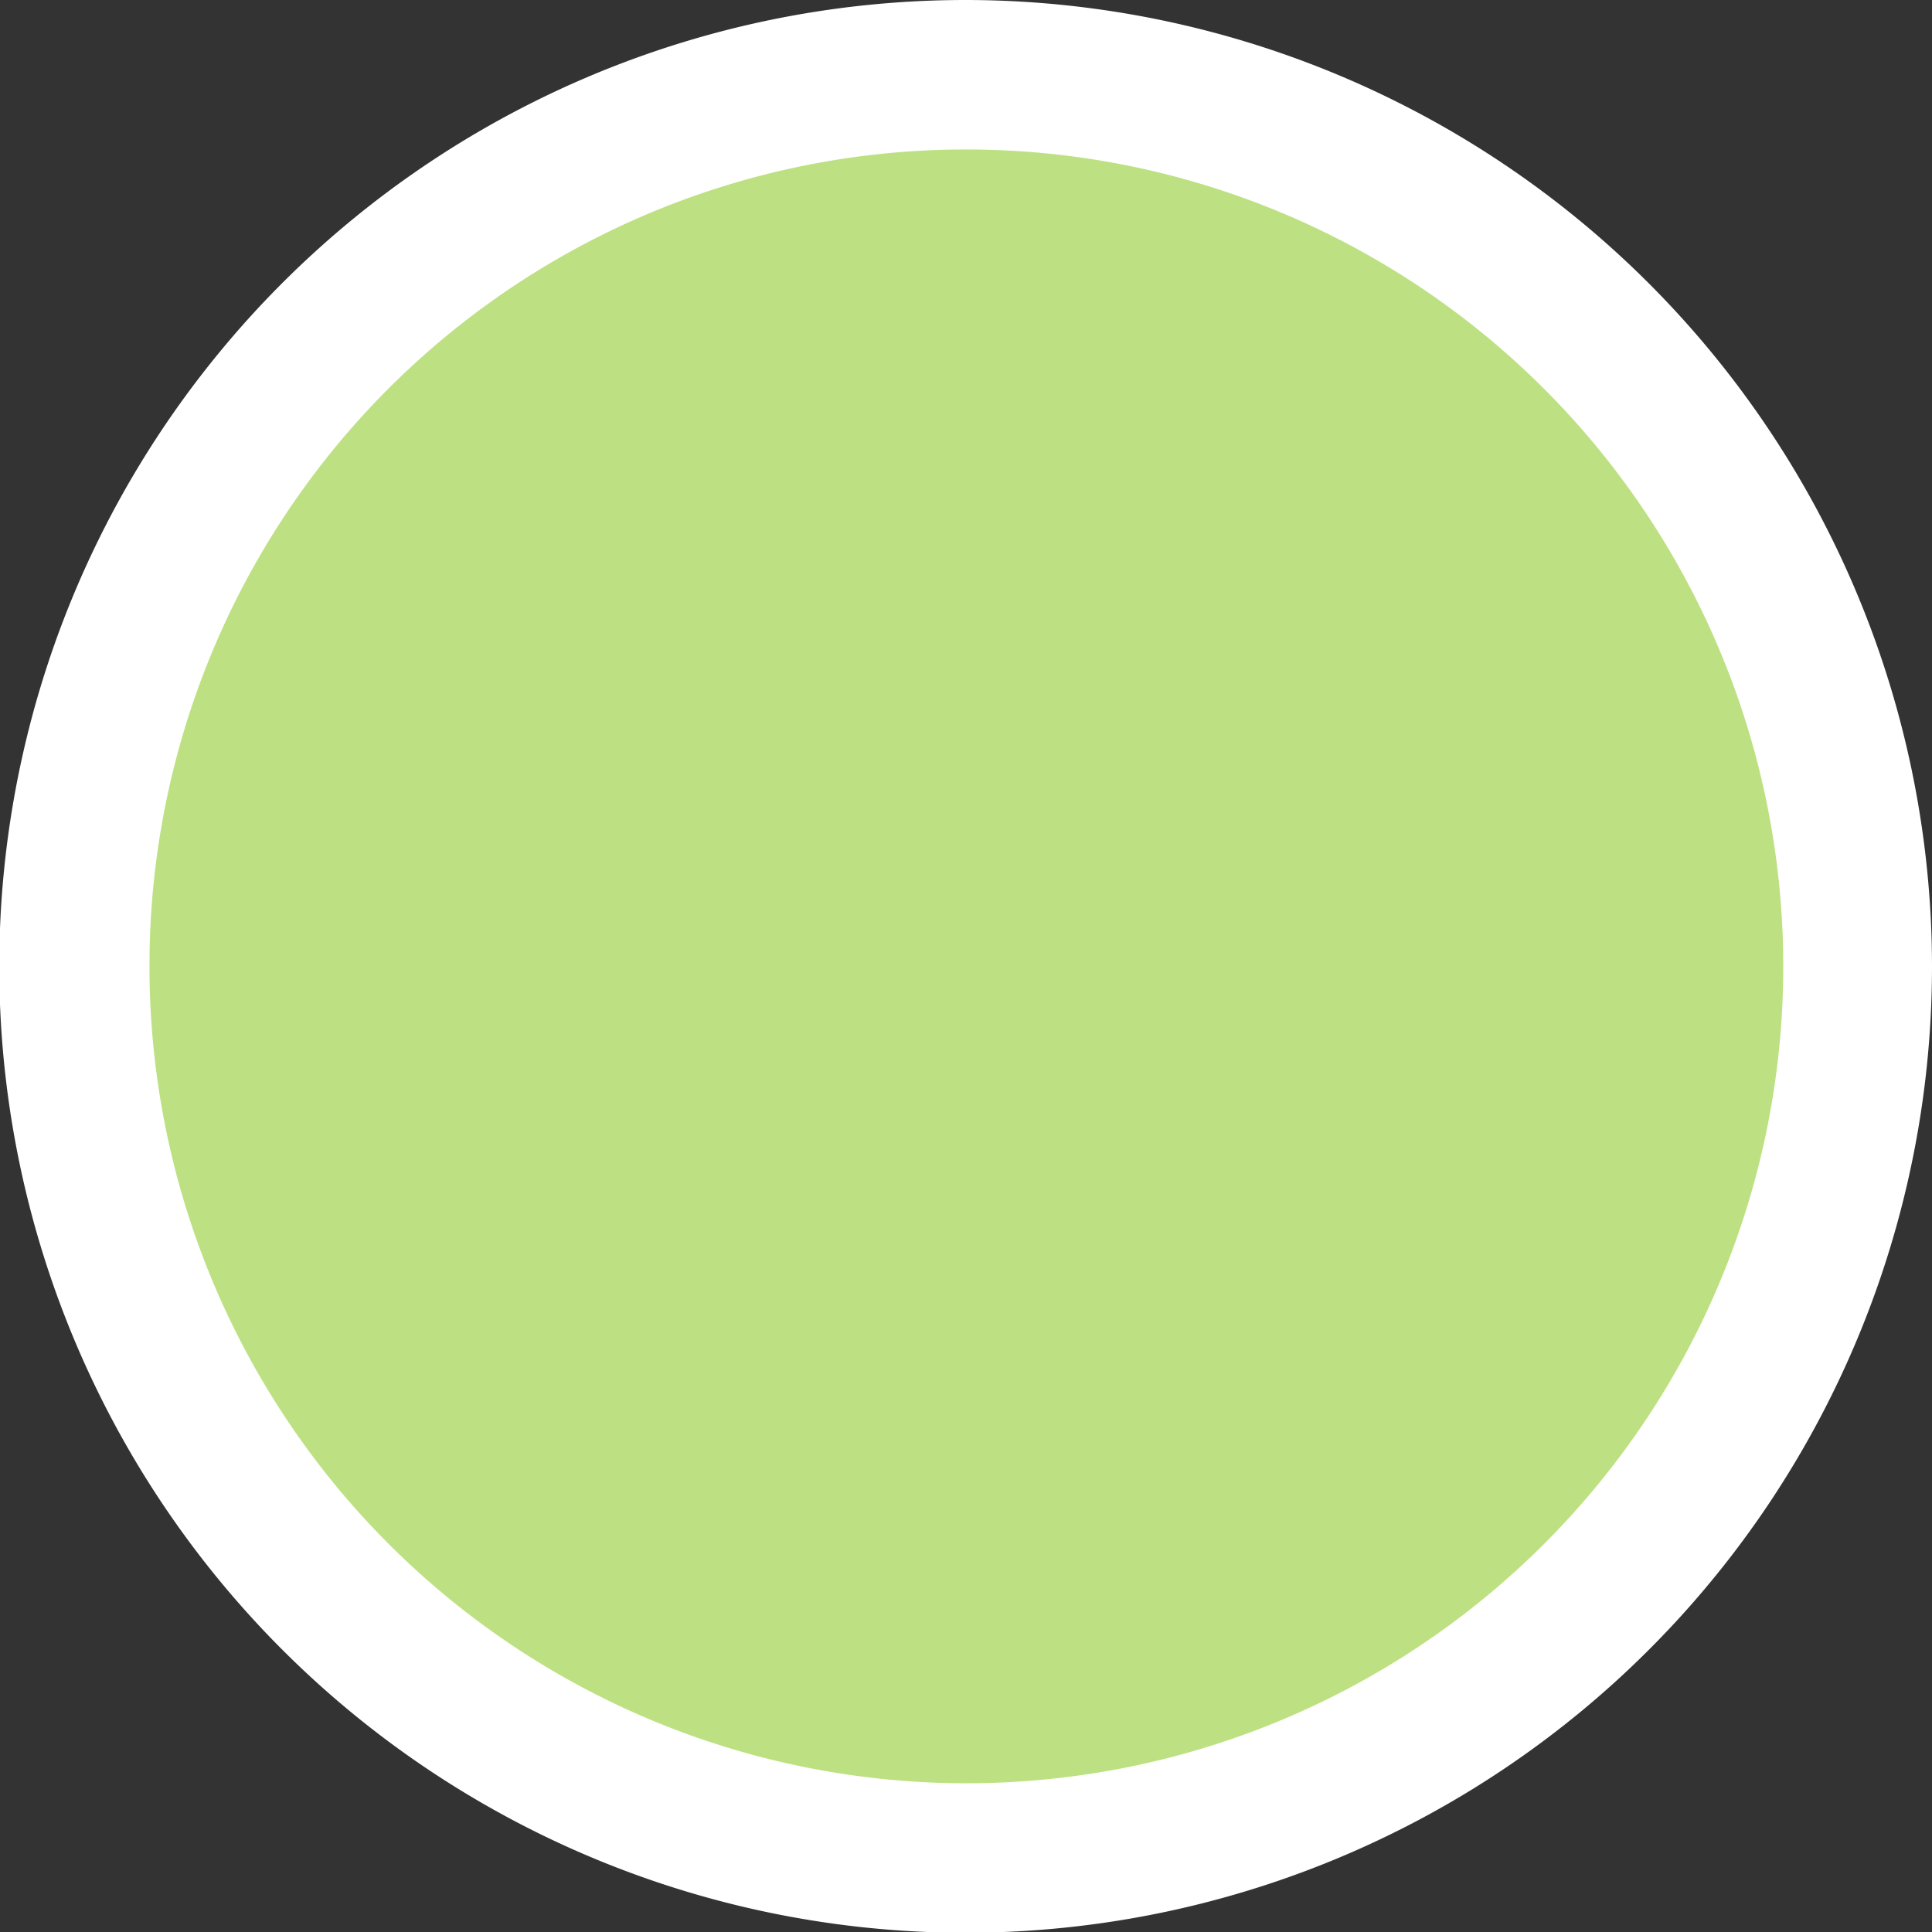
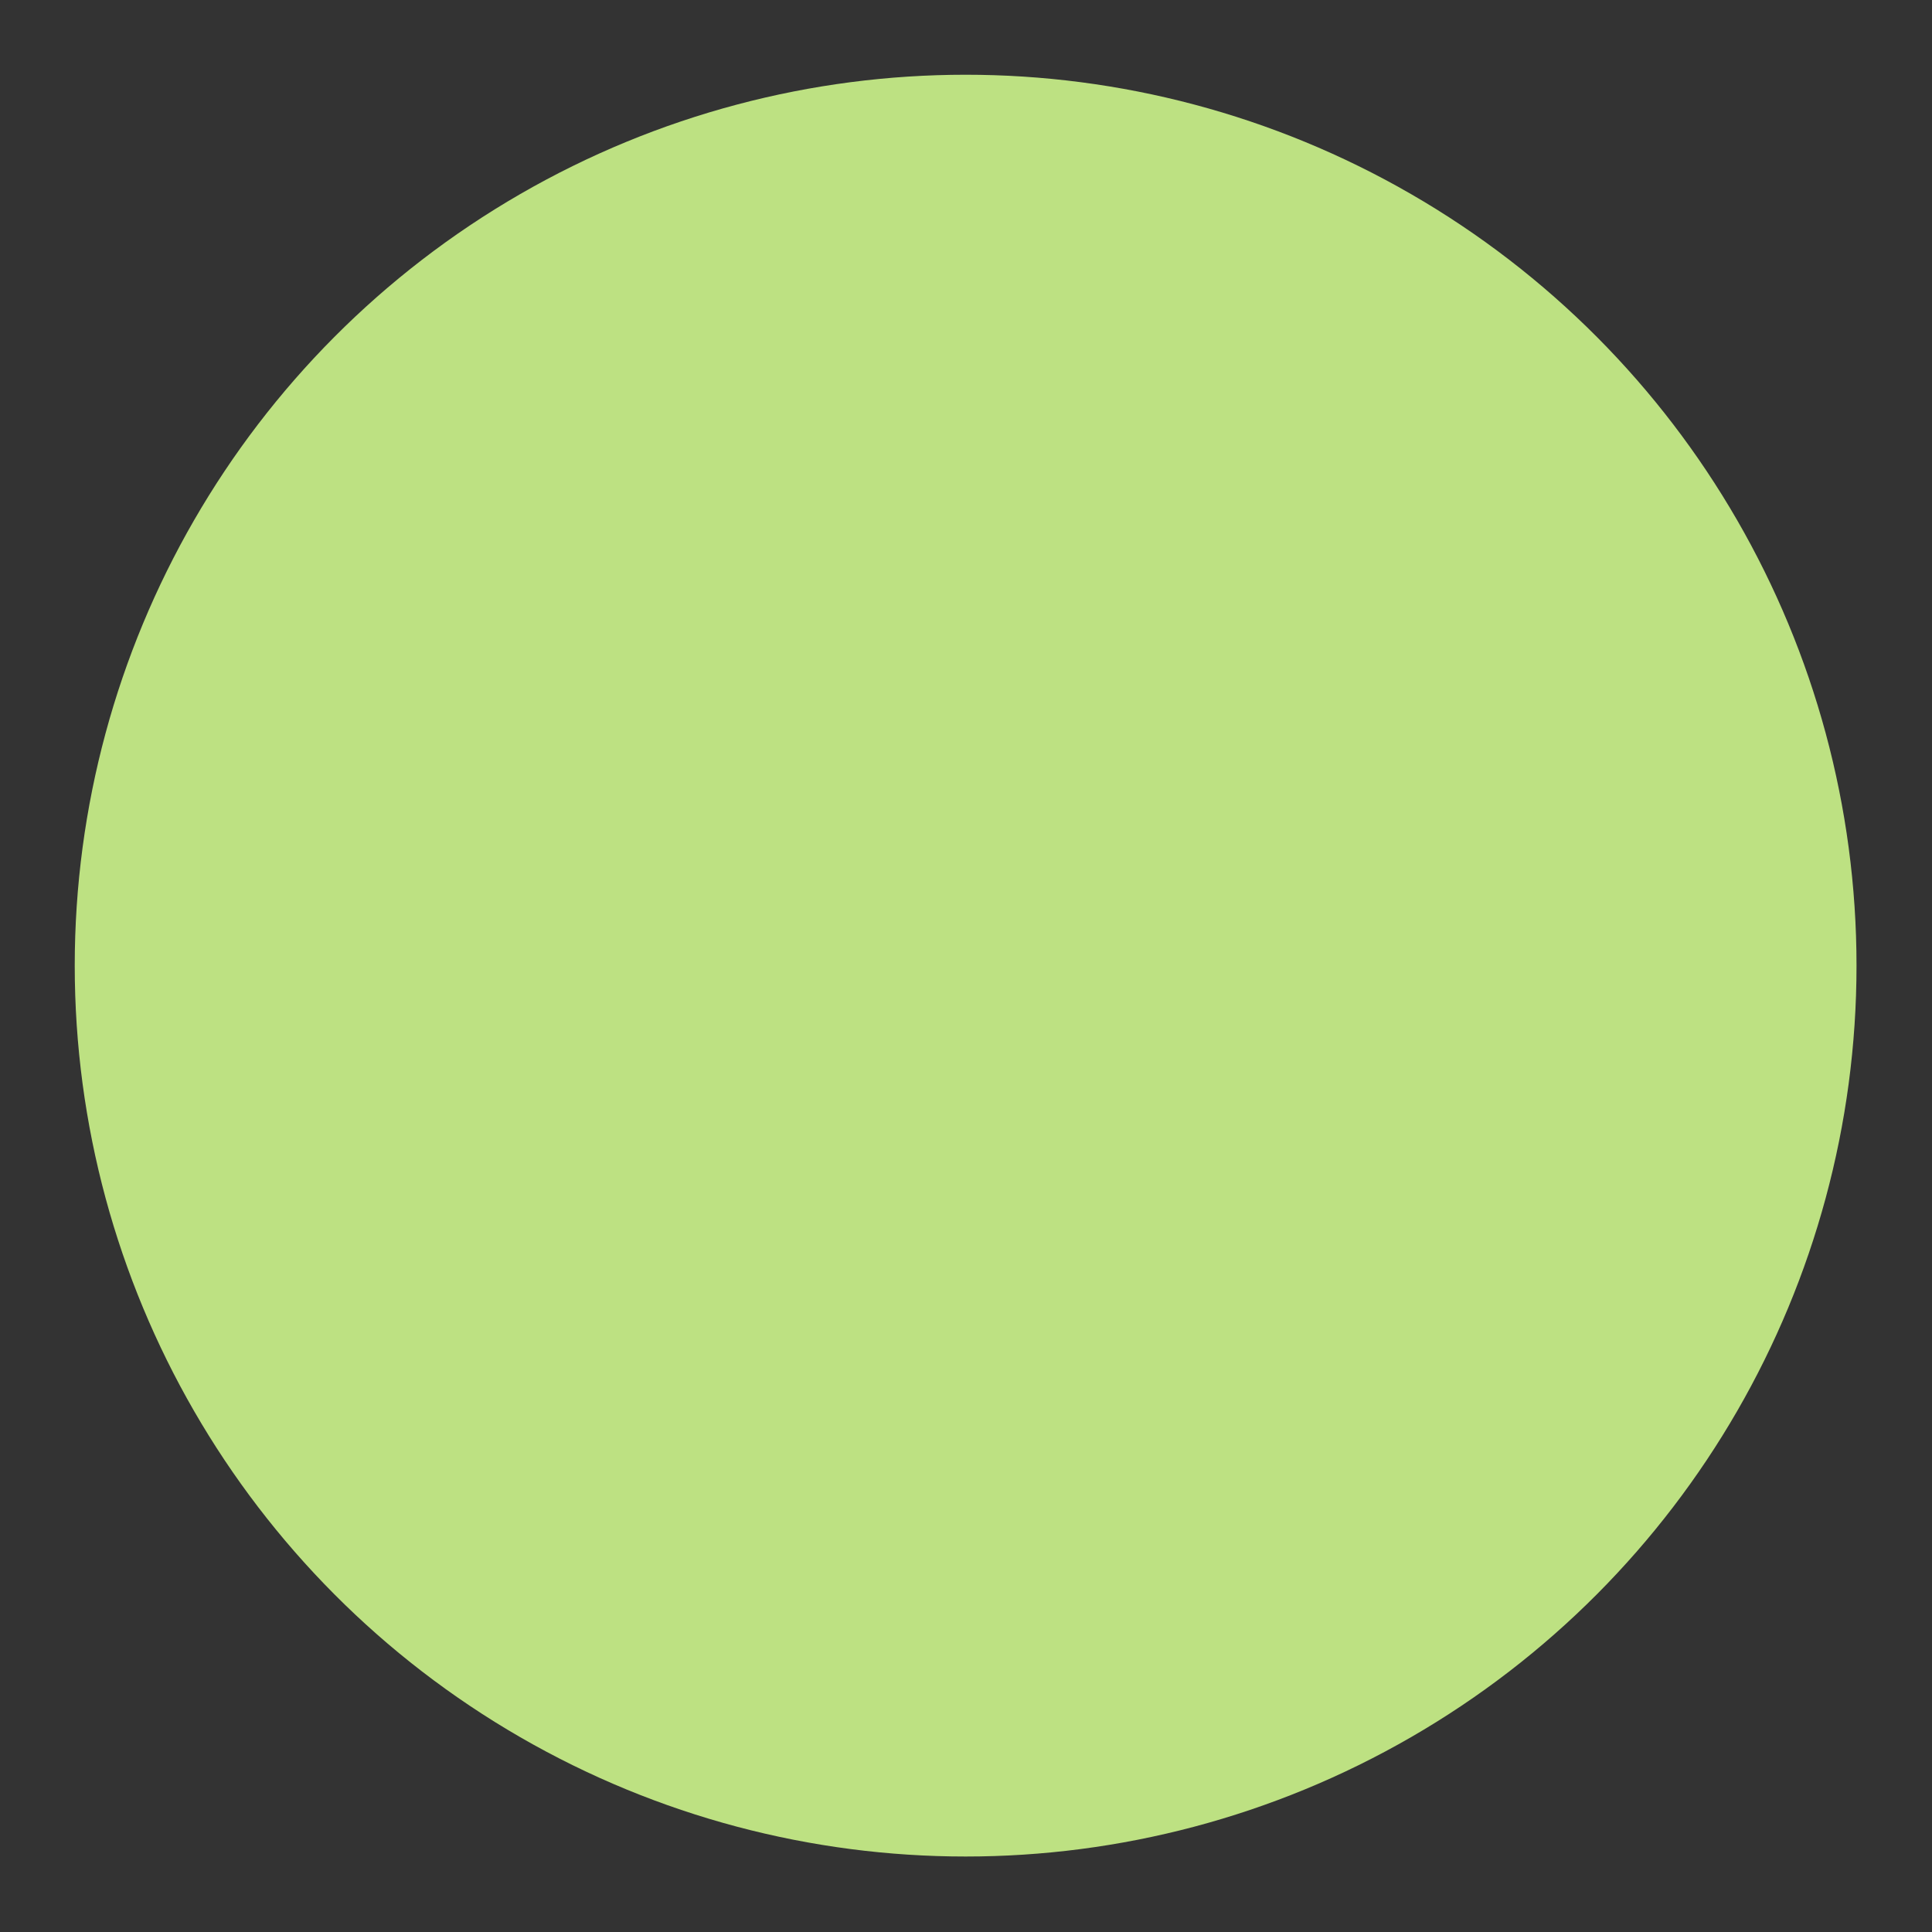
<svg xmlns="http://www.w3.org/2000/svg" viewBox="0 0 25.85 25.85">
  <rect x="0" y="0" width="25.85" height="25.85" fill="#333333" stroke="none" />
  <defs>
    <style>.cls-1{fill:#bde182;}.cls-2{fill:#fff;}</style>
  </defs>
  <g id="Layer_2" data-name="Layer 2">
    <g id="Layer_1-2" data-name="Layer 1">
      <circle class="cls-1" cx="12.92" cy="12.92" r="11.92" />
-       <path class="cls-2" d="M12.92,2A10.93,10.93,0,1,1,2,12.92,10.92,10.92,0,0,1,12.92,2m0-2A12.93,12.93,0,1,0,25.85,12.92,12.94,12.94,0,0,0,12.92,0Z" />
    </g>
  </g>
</svg>